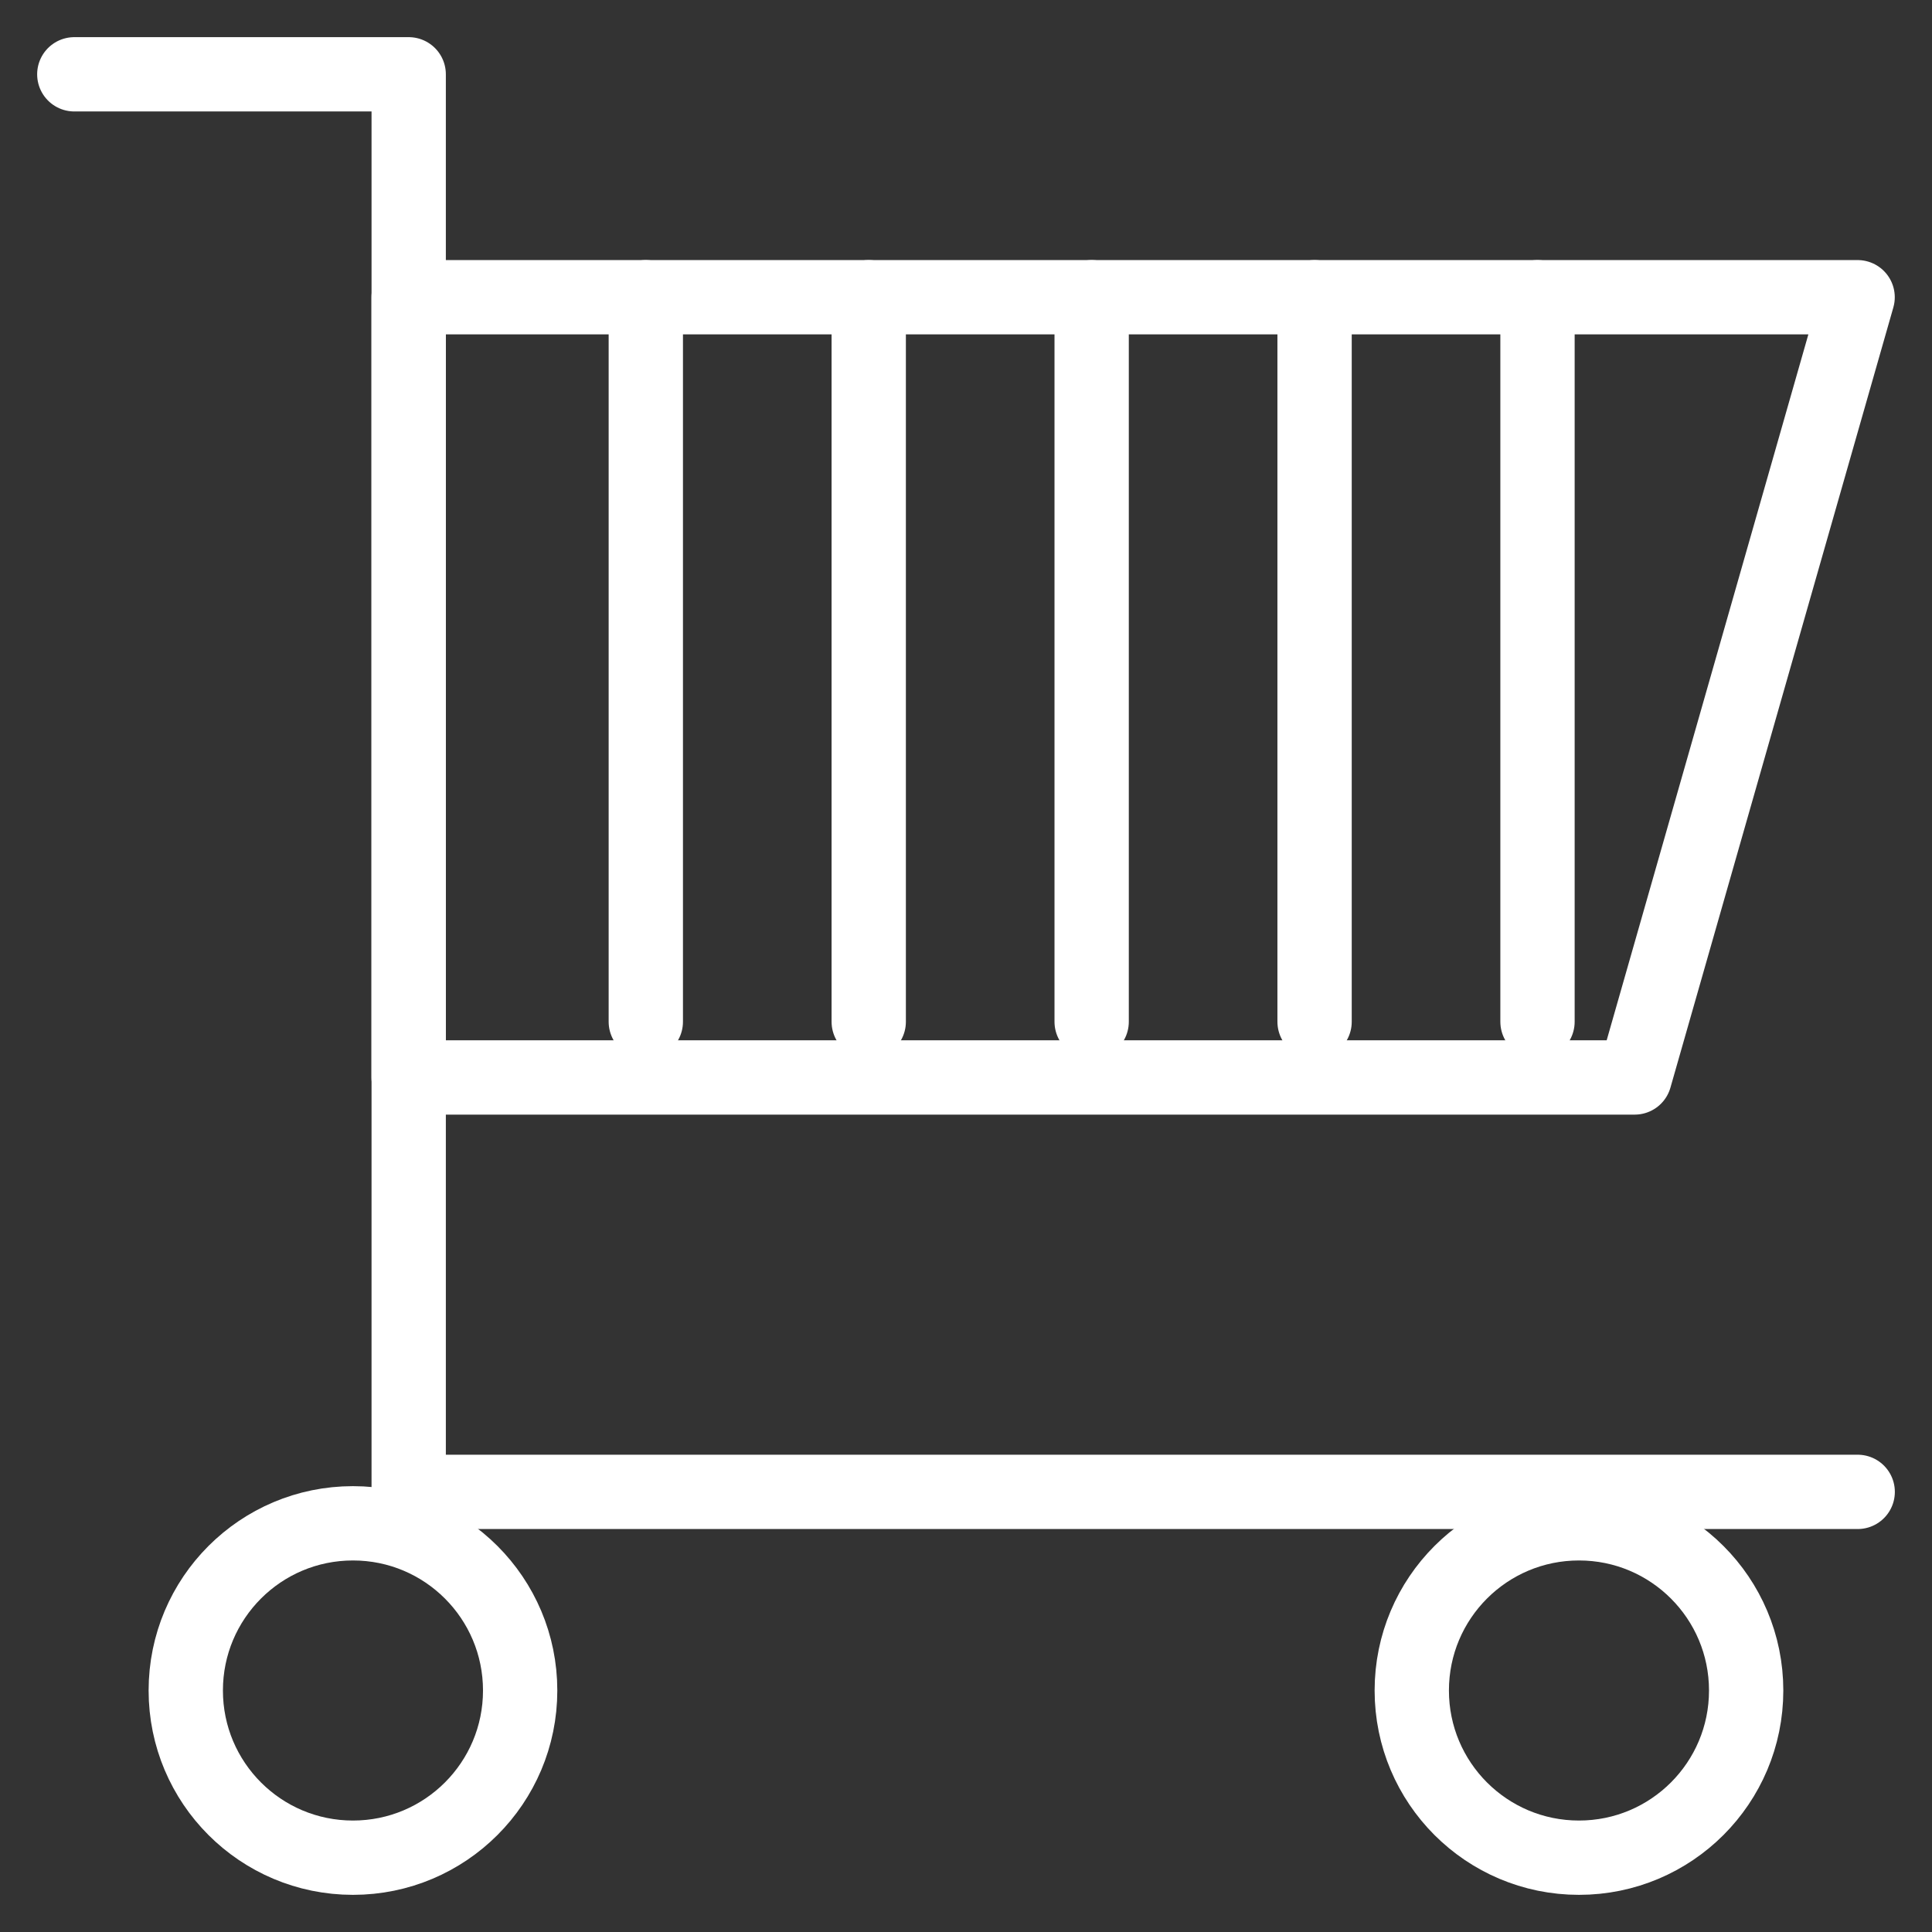
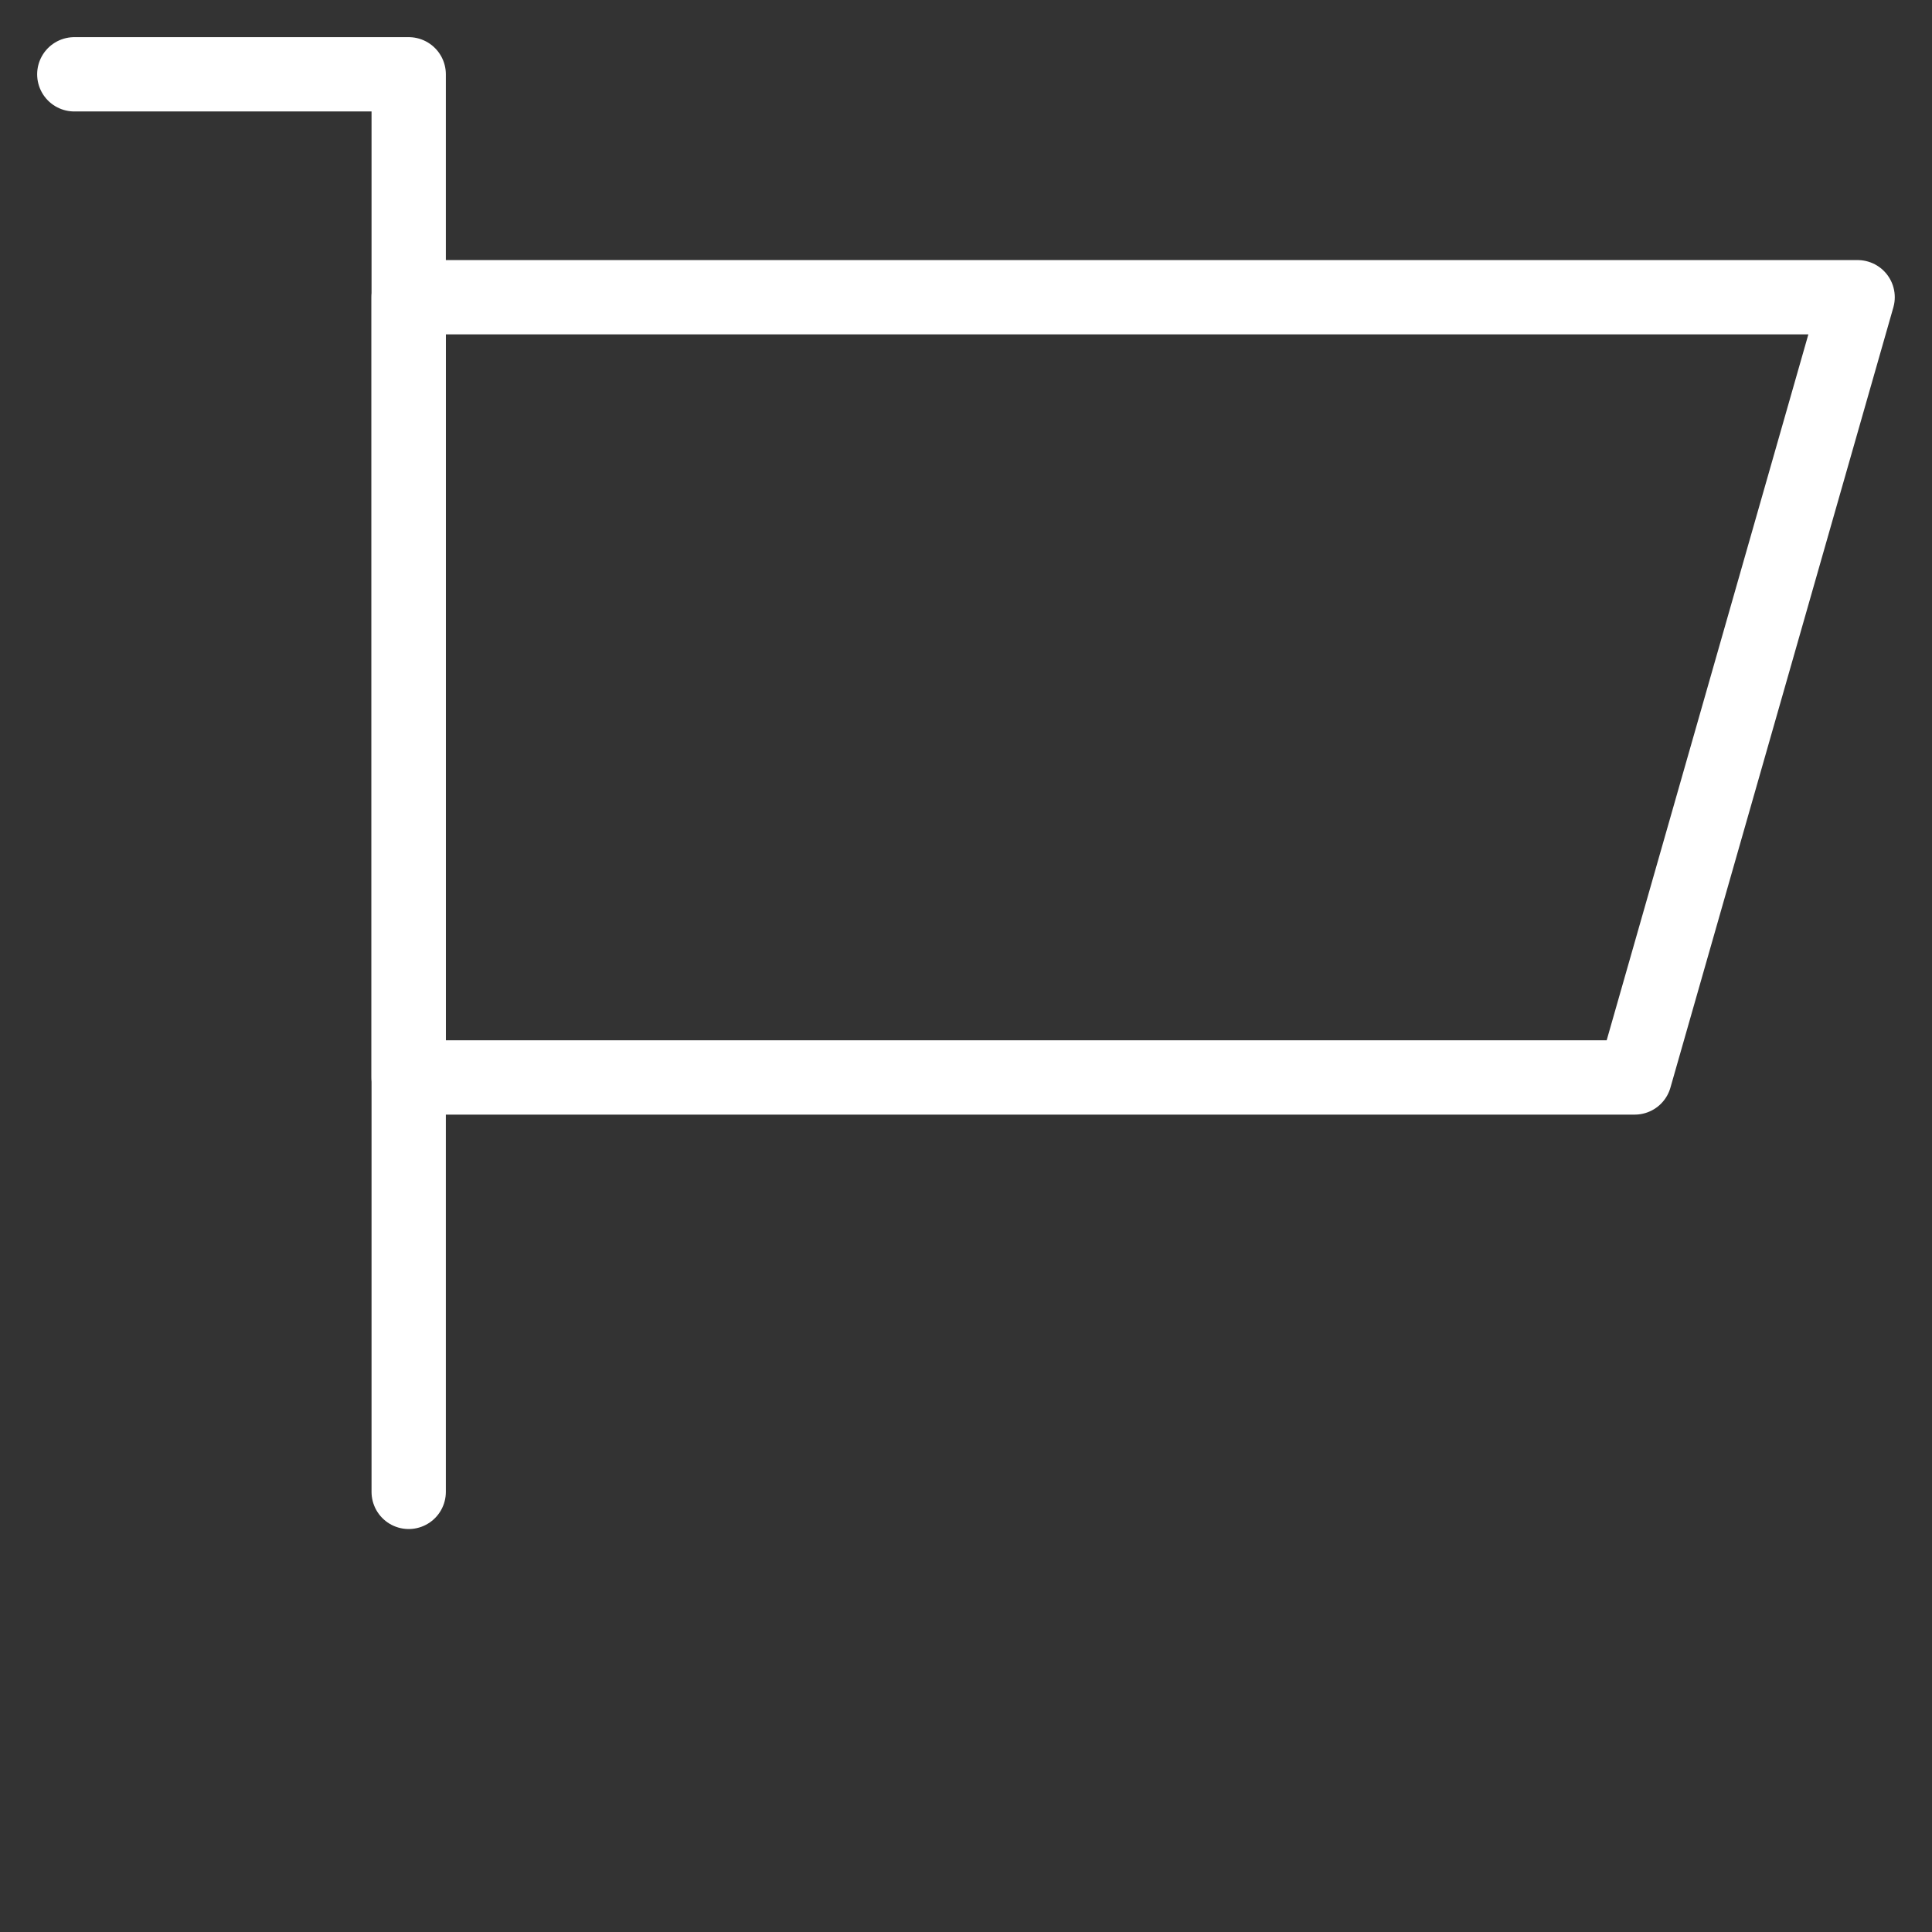
<svg xmlns="http://www.w3.org/2000/svg" width="26" height="26" viewBox="0 0 26 26" fill="none">
  <rect x="0" y="0" width="26" height="26" fill="#333333" stroke="none" />
-   <path d="M1 1H5.5V20.077H25" stroke="white" stroke-linecap="round" stroke-linejoin="round" />
+   <path d="M1 1H5.5V20.077" stroke="white" stroke-linecap="round" stroke-linejoin="round" />
  <path d="M5.499 4H24.999L21.999 14.5H5.499V4Z" stroke="white" stroke-linecap="round" stroke-linejoin="round" />
-   <path d="M4.75 25C5.993 25 7 23.993 7 22.75C7 21.507 5.993 20.5 4.75 20.5C3.507 20.5 2.5 21.507 2.5 22.75C2.5 23.993 3.507 25 4.75 25Z" stroke="white" stroke-linecap="round" stroke-linejoin="round" />
-   <path d="M21.249 25C22.492 25 23.499 23.993 23.499 22.75C23.499 21.507 22.492 20.5 21.249 20.5C20.006 20.5 18.999 21.507 18.999 22.75C18.999 23.993 20.006 25 21.249 25Z" stroke="white" stroke-linecap="round" stroke-linejoin="round" />
-   <path d="M20.691 4V13.75M8.691 4V13.75V4ZM11.691 4V13.75V4ZM14.691 4V13.75V4ZM17.691 4V13.75V4Z" stroke="white" stroke-linecap="round" stroke-linejoin="round" />
</svg>